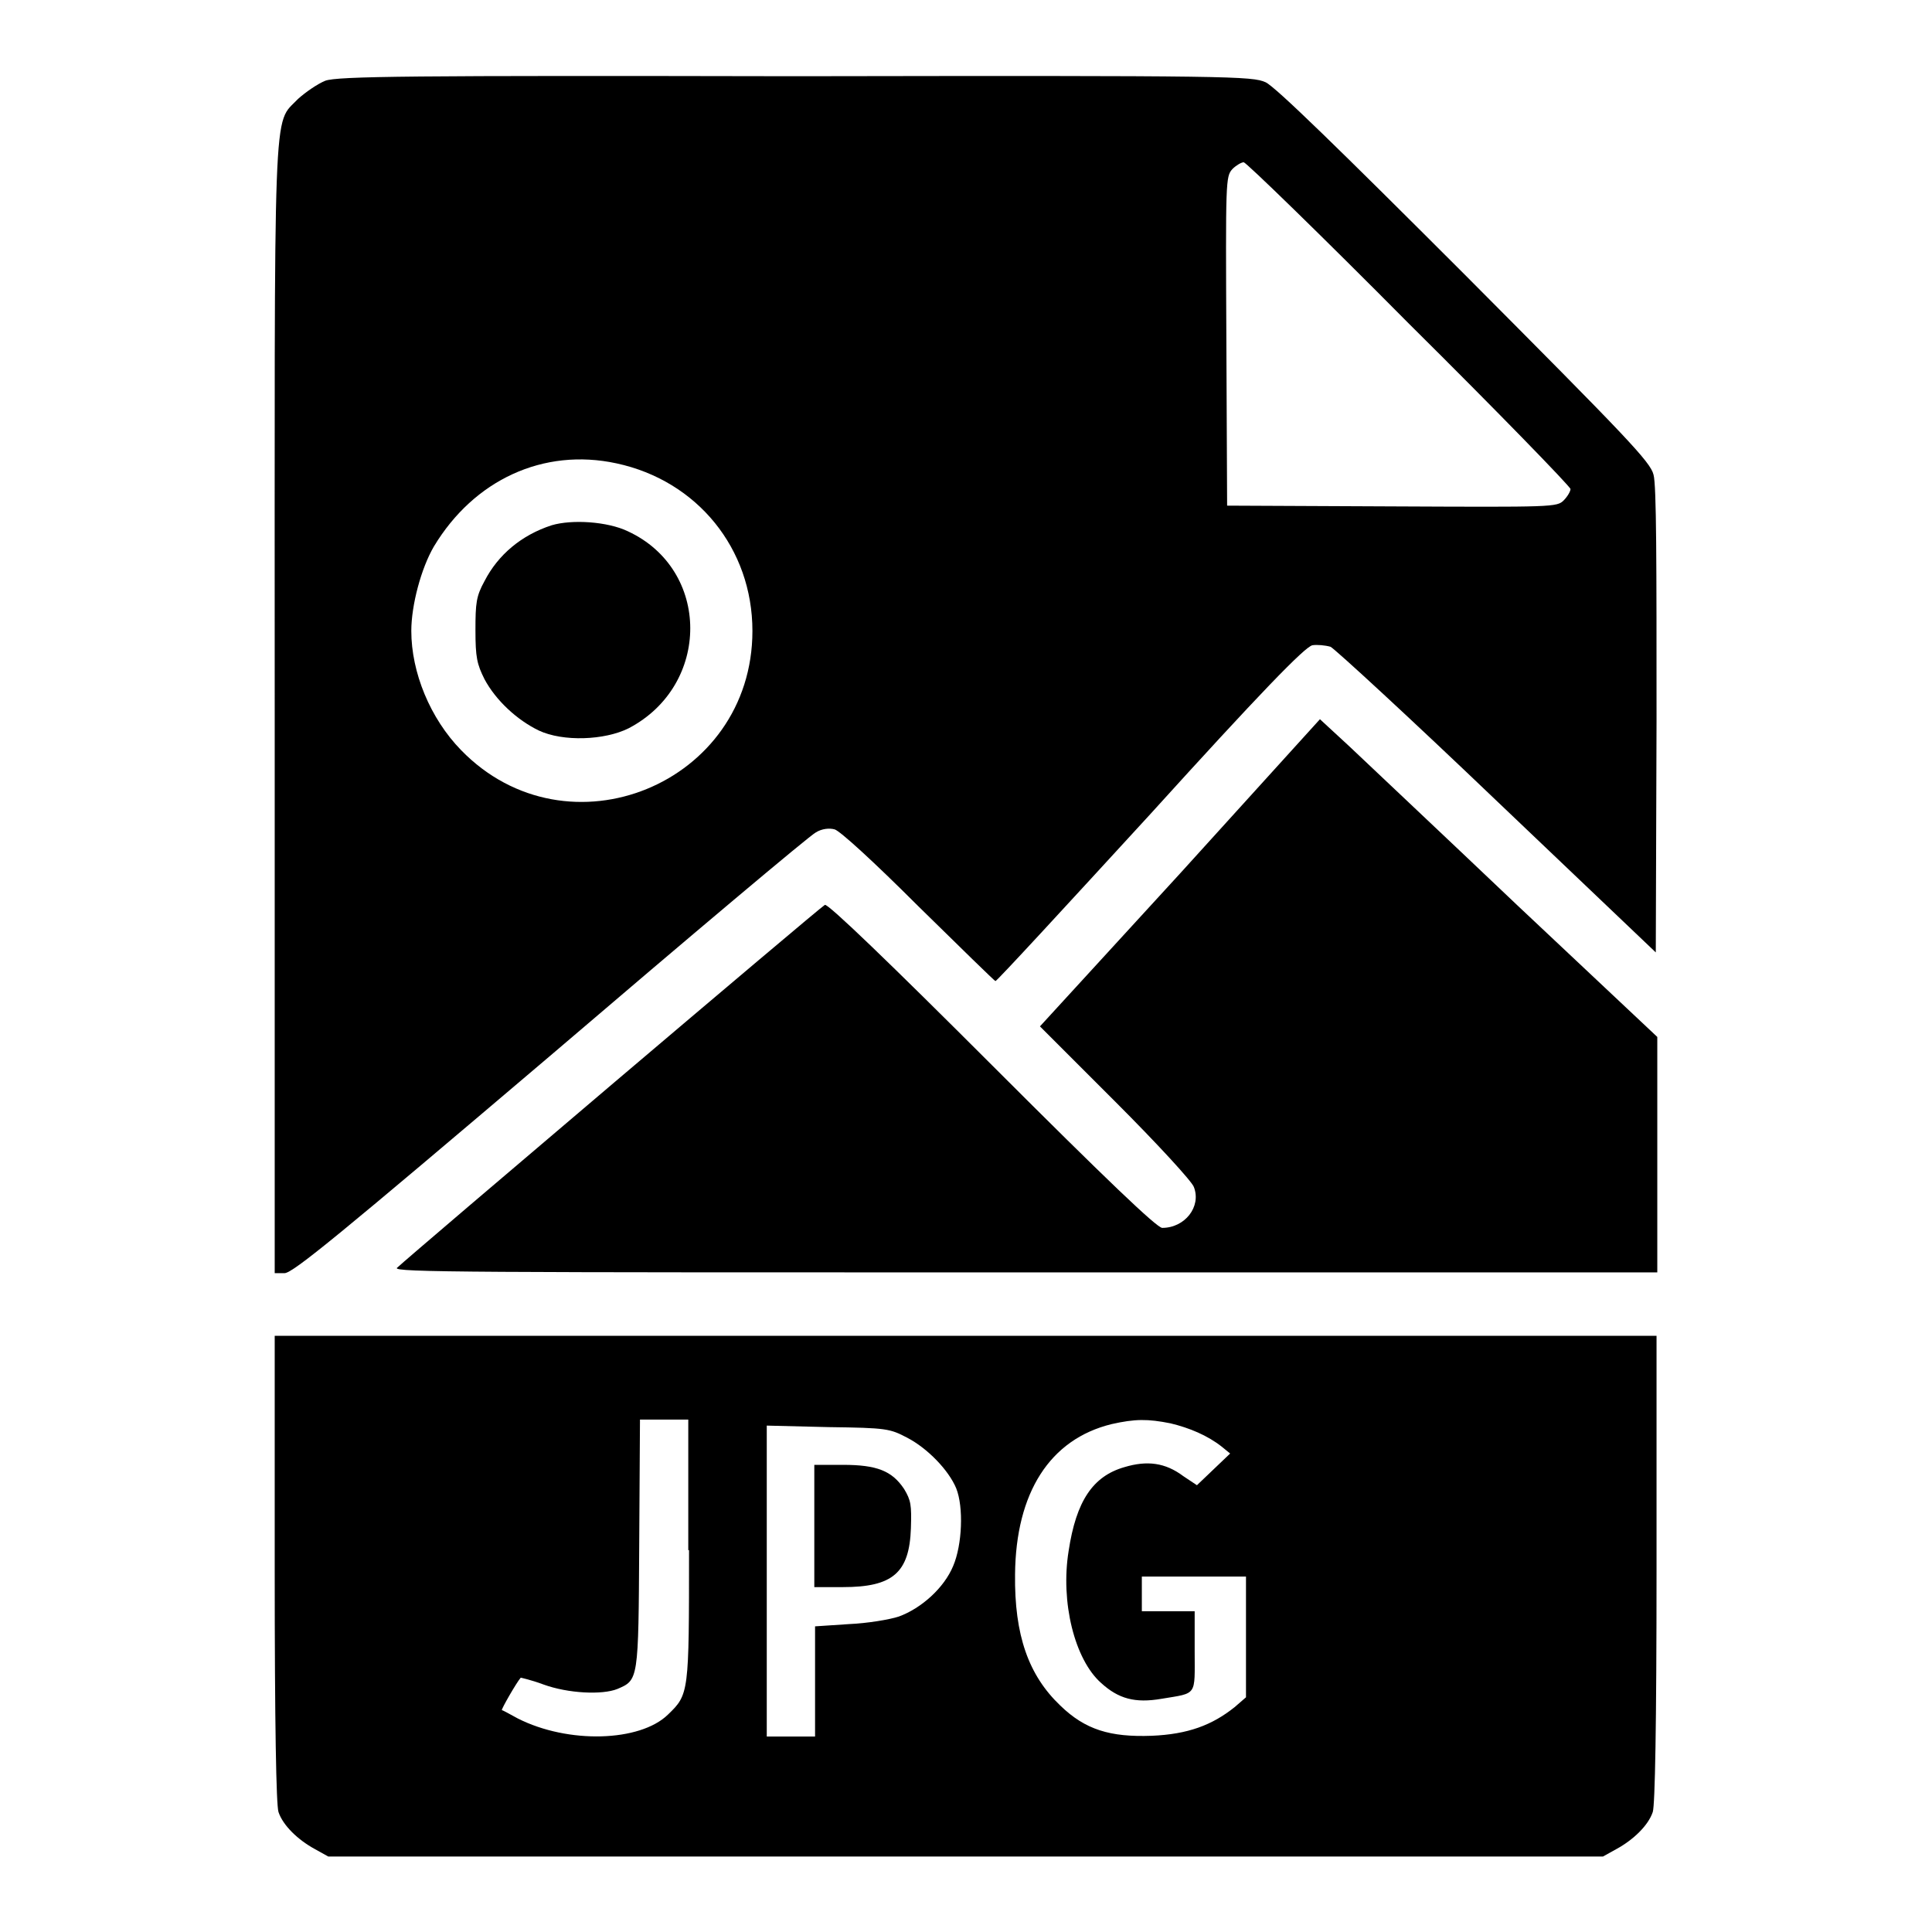
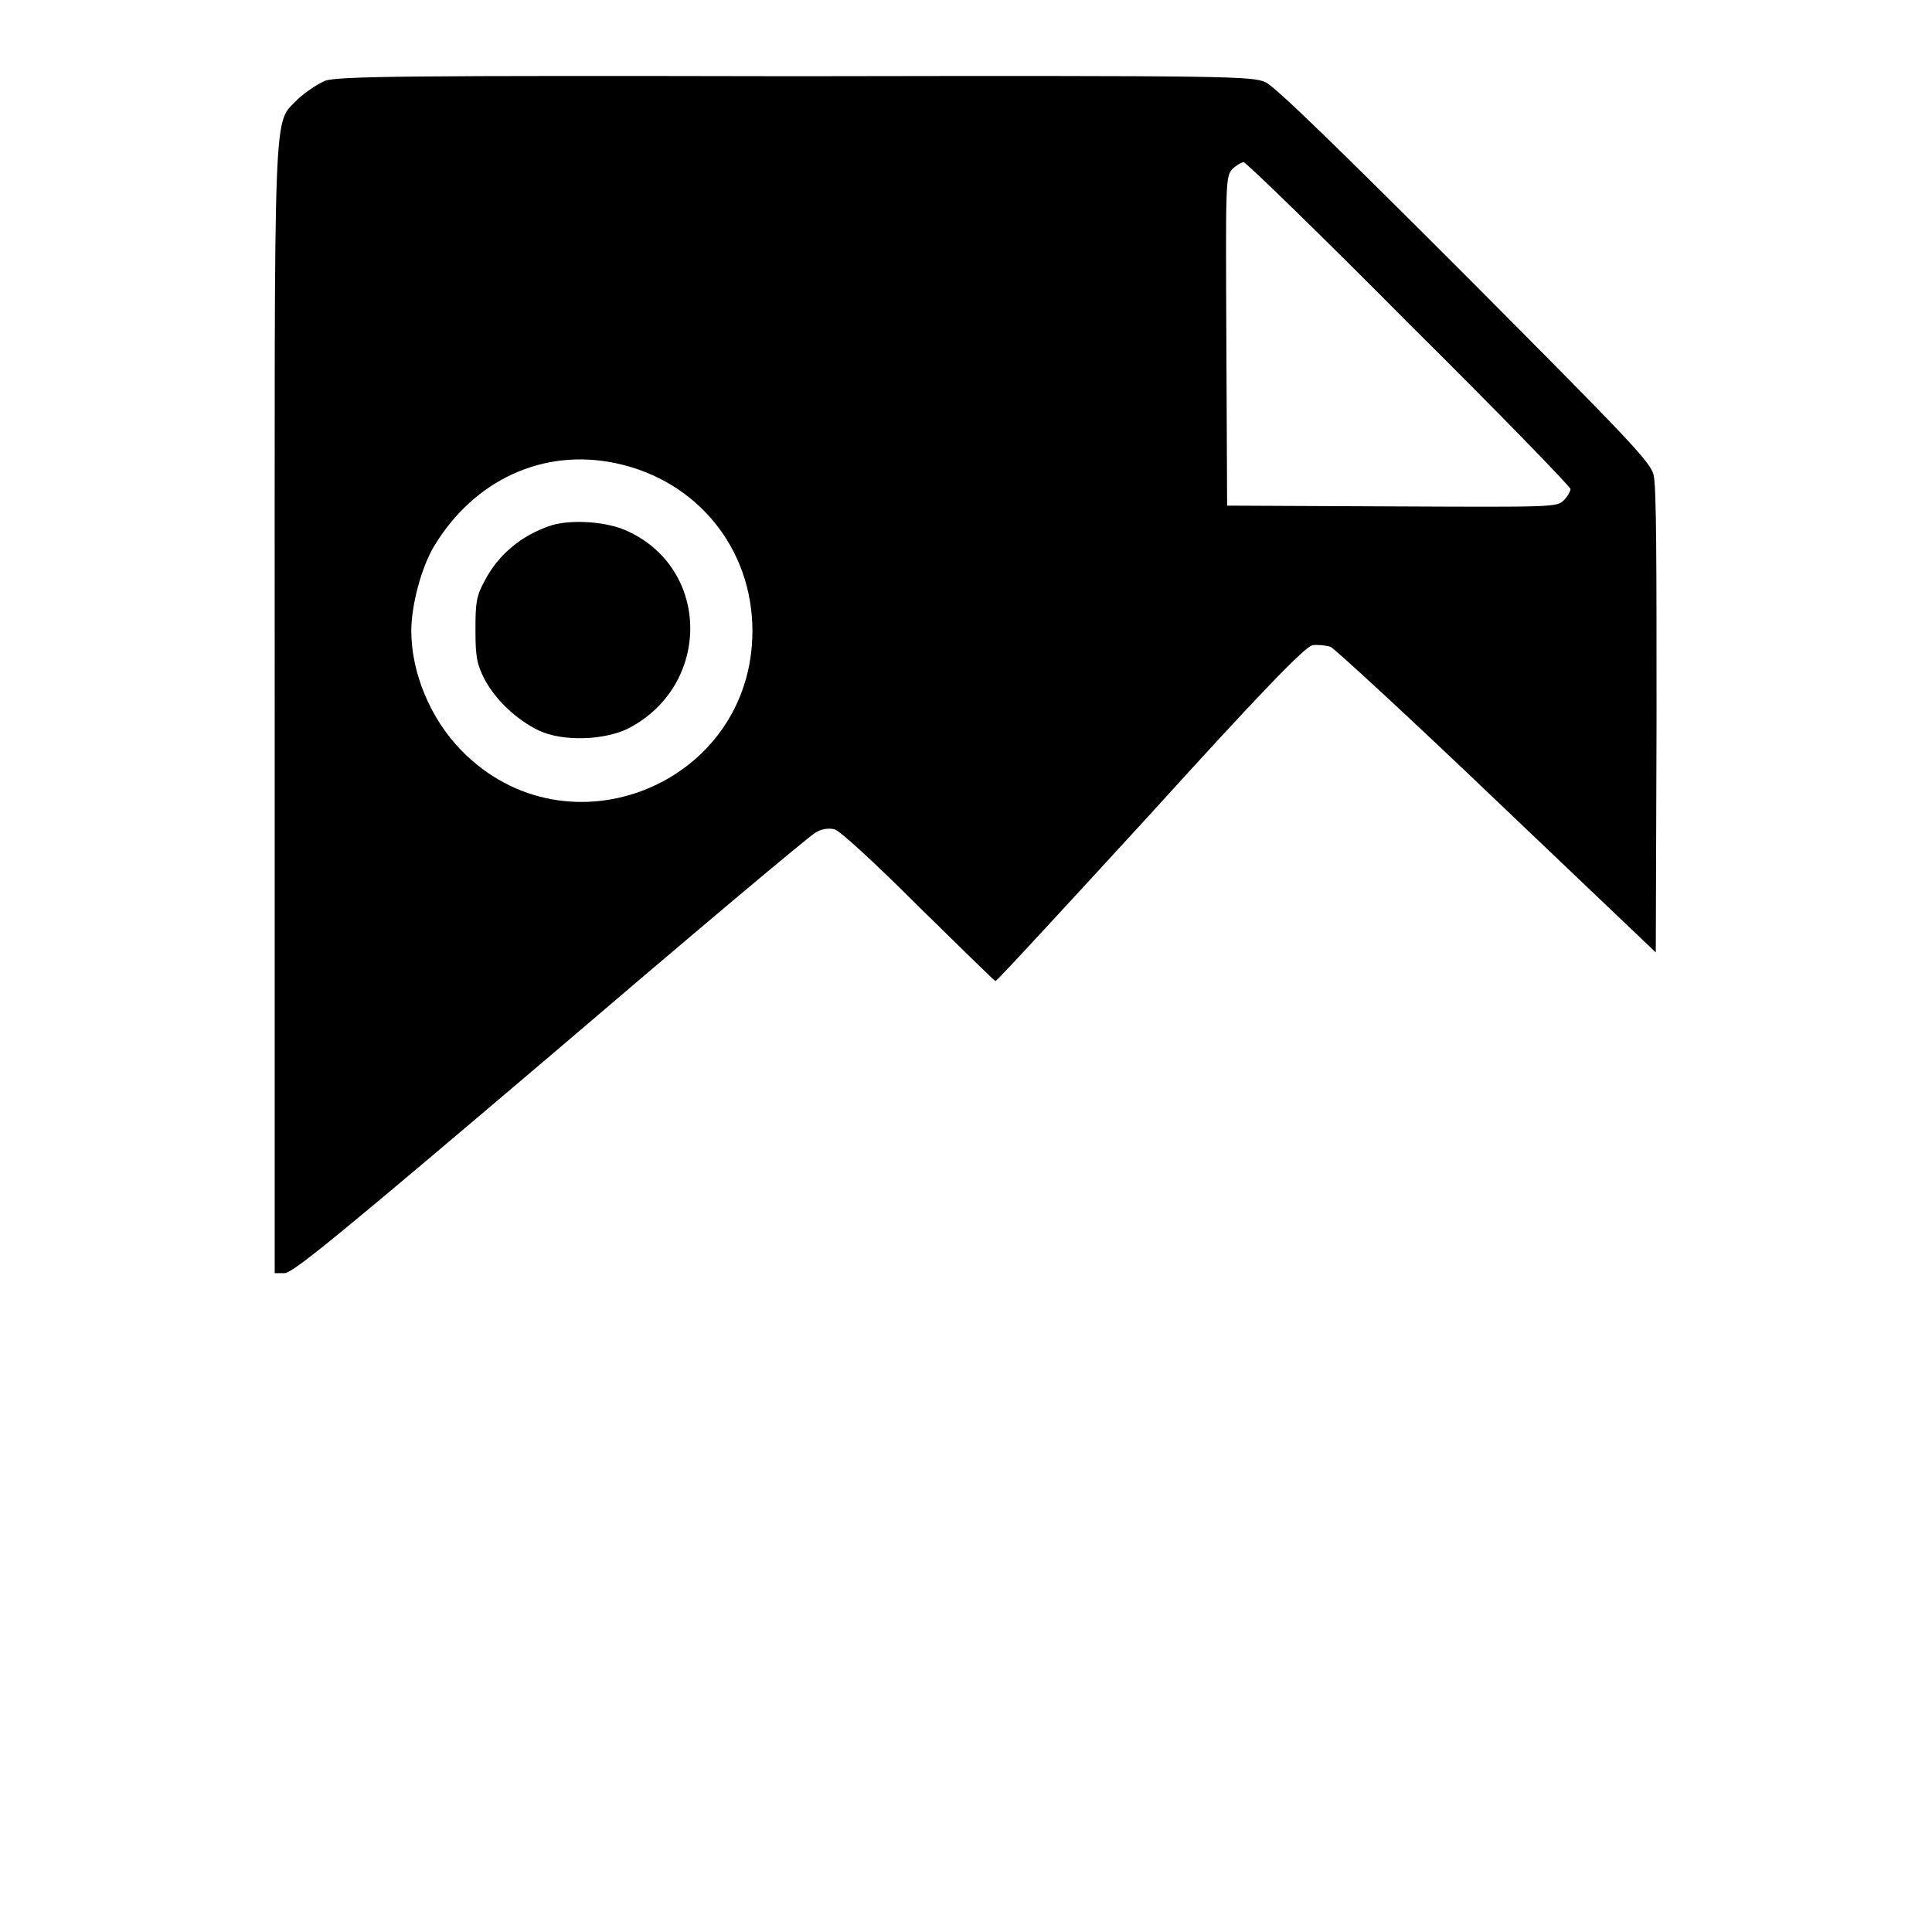
<svg xmlns="http://www.w3.org/2000/svg" version="1.1" x="0px" y="0px" viewBox="0 0 256 256" enable-background="new 0 0 256 256" xml:space="preserve">
  <g>
    <g>
      <g>
        <path fill="#000000" d="M43.1,10.7c-1,0.4-2.6,1.5-3.6,2.4c-3.4,3.6-3.1-1.8-3.1,81.2v74.4h1.3c1.1,0,7.3-5.1,35.2-28.8c18.6-15.9,34.4-29.2,35.2-29.6c0.8-0.5,1.8-0.6,2.5-0.4c0.7,0.2,5.1,4.2,11.1,10.2c5.5,5.4,10.1,9.9,10.2,9.9c0.2,0,9.4-10,20.5-22.1c14.5-16,20.5-22.2,21.5-22.4c0.6-0.1,1.7,0,2.4,0.2c0.6,0.3,10.6,9.5,22.1,20.5l21,20l0.1-30.7c0-20.9,0-31.2-0.4-32.6c-0.4-1.7-3.6-5-25-26.5c-16.6-16.6-25.1-24.9-26.4-25.5c-1.8-0.8-4.2-0.9-62.3-0.8C54.4,10,44.7,10.1,43.1,10.7z M186.7,42.9c11.8,11.7,21.4,21.6,21.4,21.9c0,0.3-0.4,1-0.9,1.5c-0.9,0.9-1.4,0.9-22.8,0.8L162.6,67l-0.1-21.8c-0.1-21.3-0.1-21.8,0.8-22.8c0.5-0.5,1.2-0.9,1.5-0.9C165.1,21.5,175,31.1,186.7,42.9z M81.7,61.4c10.7,2.3,18,11.3,18,22.2c0,20.3-24.5,30.3-38.6,15.8c-4.1-4.2-6.6-10.3-6.6-15.8c0-3.4,1.3-8.3,3-11.2C62.8,63.6,72,59.3,81.7,61.4z" />
        <path fill="#000000" d="M73.1,69.6c-4,1.3-7.1,3.9-8.9,7.4c-1.1,2-1.2,2.9-1.2,6.5c0,3.6,0.2,4.5,1.2,6.5c1.5,2.8,4.3,5.4,7.2,6.8c3.2,1.5,8.7,1.3,11.9-0.3c10.9-5.7,10.9-21-0.1-26.1C80.5,69.1,75.8,68.8,73.1,69.6z" />
-         <path fill="#000000" d="M156.4,115.7L137.8,136l10,10c5.5,5.5,10.2,10.6,10.4,11.3c1,2.6-1.2,5.4-4.2,5.4c-0.7,0-7.4-6.4-22.5-21.5c-13.5-13.5-21.8-21.5-22.2-21.3c-0.5,0.2-54.9,46.4-56.7,48.1c-0.6,0.6,10.1,0.6,83.2,0.6h83.8l0-15.6l0-15.6L201.1,120c-10.1-9.6-20.2-19.1-22.3-21.1l-3.9-3.6L156.4,115.7z" />
-         <path fill="#000000" d="M36.4,207.9c0,20.7,0.2,31.3,0.5,32.2c0.6,1.8,2.6,3.7,4.8,4.9l1.8,1H128h84.4l1.8-1c2.2-1.2,4.2-3.1,4.8-4.9c0.3-0.9,0.5-11.5,0.5-32.2V177H128H36.4V207.9z M91.3,205.4c0,19,0,19.1-2.8,21.8c-3.7,3.6-13.2,3.9-19.9,0.5c-1.1-0.6-2-1.1-2.1-1.1c-0.1-0.1,1.9-3.6,2.5-4.3c0,0,1.4,0.3,3,0.9c3.3,1.2,7.8,1.4,9.8,0.6c2.8-1.2,2.8-1.1,2.9-19.2l0.1-16.5h3.2h3.2V205.4L91.3,205.4z M155.1,188.6c2.5,0.6,4.9,1.6,6.8,3.1l1.1,0.9l-2.2,2.1l-2.2,2.1l-1.8-1.2c-2.4-1.8-4.8-2.1-7.8-1.2c-4.2,1.2-6.4,4.5-7.4,11.1c-1.1,6.8,0.8,14.4,4.3,17.5c2.3,2.1,4.5,2.7,8,2.1c4.8-0.8,4.4-0.3,4.4-6.3v-5.3h-3.5h-3.5v-2.3v-2.3h6.9h6.9v8v8l-1.5,1.3c-3,2.4-6.2,3.6-11,3.8c-5.5,0.2-8.8-0.8-12.1-4c-4.2-4-6.1-9.3-6-17.4c0.1-10.8,4.6-17.9,12.8-19.9C150.4,188,152.1,188,155.1,188.6z M120.2,190.5c2.7,1.4,5.5,4.3,6.5,6.7c1,2.5,0.8,7.5-0.4,10.3c-1.2,2.9-4.2,5.6-7.2,6.7c-1.2,0.4-4.2,0.9-6.6,1l-4.5,0.3v7.3v7.3h-3.2h-3.2v-20.6v-20.6l8.2,0.2C117.5,189.2,117.9,189.3,120.2,190.5z" />
-         <path fill="#000000" d="M107.9,202.2v8.1h3.8c6.6,0,8.8-1.9,9-7.8c0.1-3.1,0-3.7-0.9-5.2c-1.6-2.4-3.6-3.2-8.1-3.2h-3.8L107.9,202.2L107.9,202.2z" />
      </g>
    </g>
  </g>
</svg>